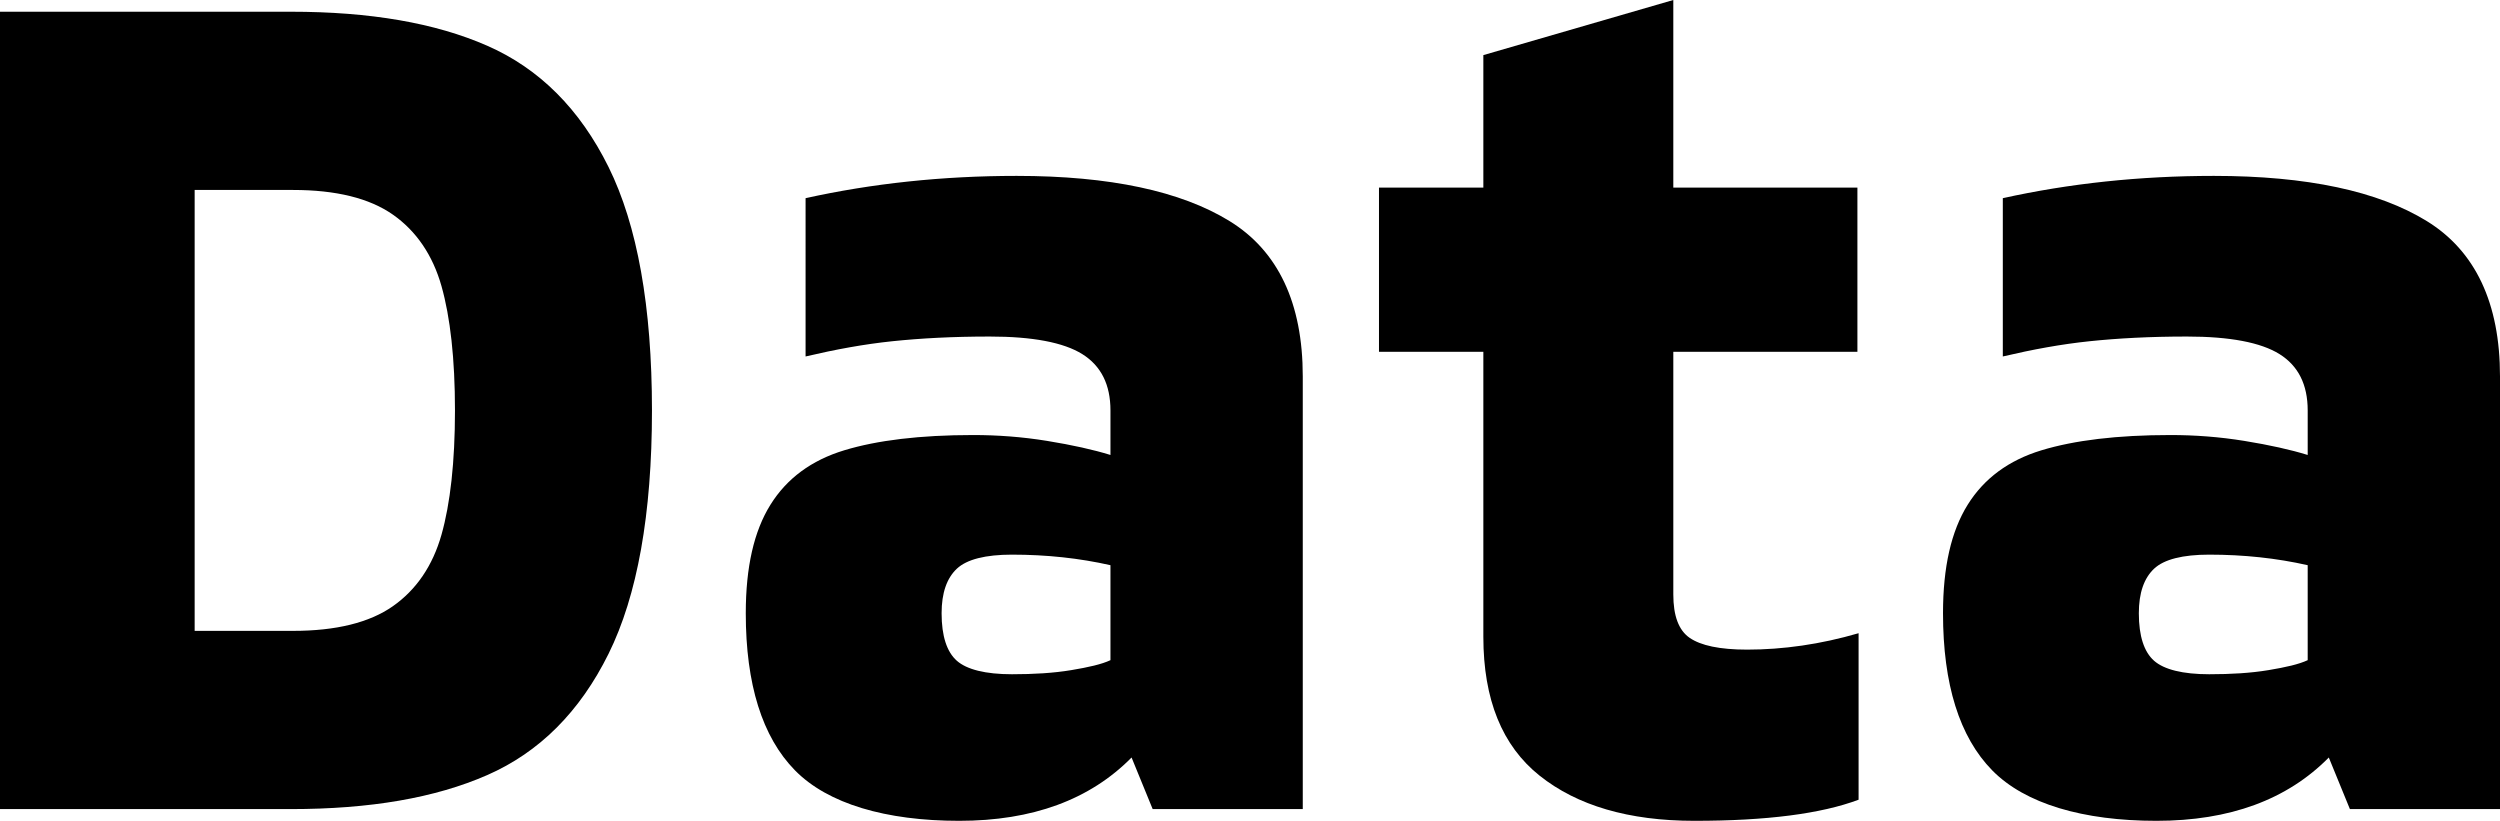
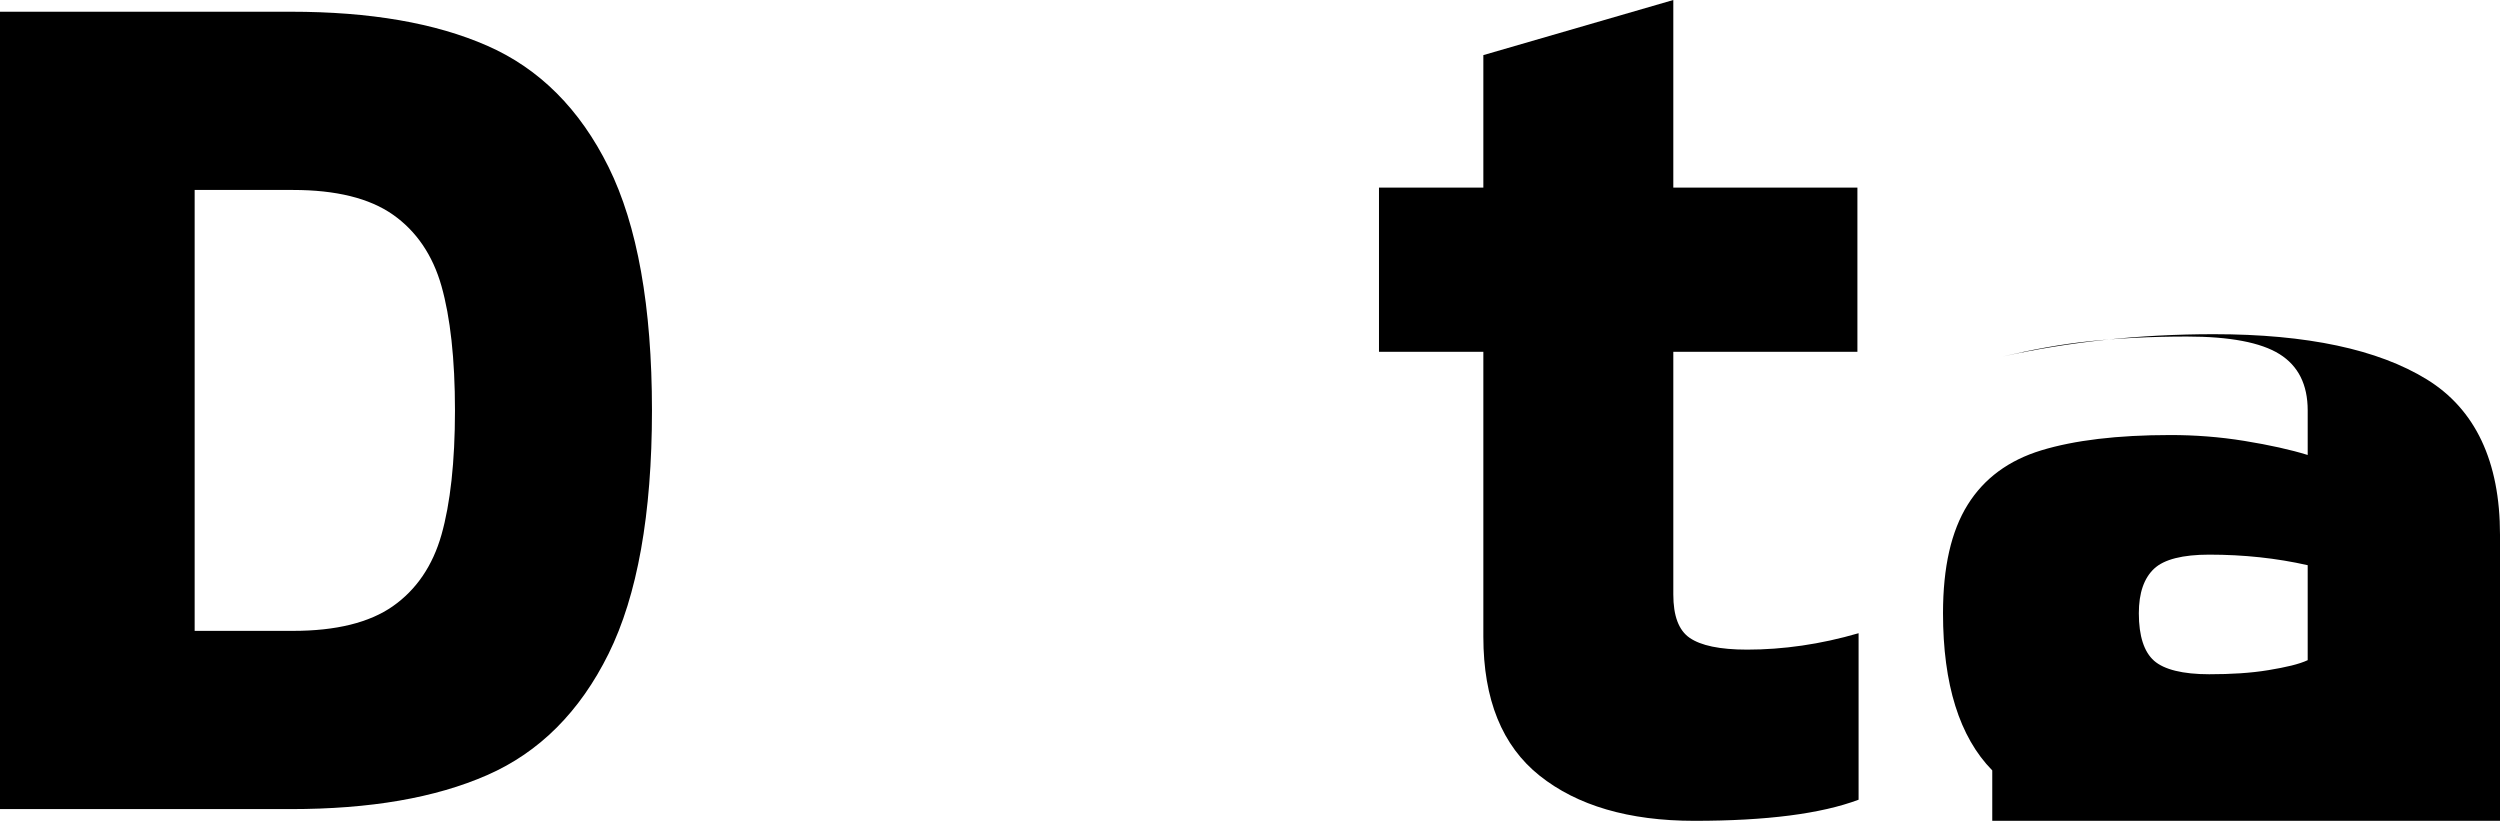
<svg xmlns="http://www.w3.org/2000/svg" id="_イヤー_2" viewBox="0 0 42.64 14">
  <g id="layout">
    <g>
      <path d="M8.31,.78c.89,.39,1.58,1.08,2.07,2.07s.74,2.38,.74,4.15-.25,3.16-.74,4.15c-.49,.99-1.18,1.68-2.07,2.07s-2,.58-3.35,.58H0V.2H4.96c1.35,0,2.46,.19,3.35,.58Zm-1.61,9.56c.4-.28,.68-.69,.83-1.22s.23-1.24,.23-2.12-.08-1.59-.23-2.12-.43-.94-.83-1.22c-.4-.28-.97-.42-1.7-.42h-1.68v7.52h1.68c.73,0,1.3-.14,1.7-.42Z" />
-       <path d="M13.56,13.14c-.56-.57-.84-1.47-.84-2.68,0-.79,.14-1.4,.42-1.85,.28-.45,.7-.76,1.26-.93,.56-.17,1.29-.26,2.2-.26,.41,0,.83,.03,1.26,.1,.43,.07,.79,.15,1.08,.24v-.76c0-.44-.16-.76-.48-.96-.32-.2-.85-.3-1.58-.3-.63,0-1.18,.03-1.66,.08-.48,.05-.97,.14-1.48,.26V3.38c1.13-.25,2.33-.38,3.6-.38,1.59,0,2.8,.26,3.63,.77,.83,.51,1.25,1.4,1.25,2.65v7.38h-2.56l-.36-.88c-.71,.72-1.69,1.08-2.94,1.08s-2.24-.29-2.8-.86Zm4.71-1.71c.3-.05,.52-.1,.67-.17v-1.62c-.53-.12-1.09-.18-1.68-.18-.45,0-.77,.08-.94,.24-.17,.16-.26,.41-.26,.76,0,.39,.09,.66,.26,.81,.17,.15,.49,.23,.94,.23,.37,0,.71-.02,1.01-.07Z" />
      <path d="M26.26,13.23c-.64-.51-.96-1.3-.96-2.37V6h-1.78V3.2h1.78V.94l3.24-.94V3.2h3.14v2.8h-3.14v4.14c0,.36,.09,.61,.28,.74,.19,.13,.51,.2,.98,.2,.61,0,1.25-.09,1.9-.28v2.84c-.64,.24-1.57,.36-2.8,.36-1.12,0-2-.26-2.64-.77Z" />
-       <path d="M33.98,13.14c-.56-.57-.84-1.47-.84-2.68,0-.79,.14-1.4,.42-1.85,.28-.45,.7-.76,1.26-.93,.56-.17,1.29-.26,2.2-.26,.41,0,.83,.03,1.26,.1,.43,.07,.79,.15,1.08,.24v-.76c0-.44-.16-.76-.48-.96-.32-.2-.85-.3-1.58-.3-.63,0-1.18,.03-1.66,.08-.48,.05-.97,.14-1.48,.26V3.38c1.13-.25,2.33-.38,3.6-.38,1.59,0,2.8,.26,3.63,.77,.83,.51,1.25,1.4,1.25,2.65v7.38h-2.56l-.36-.88c-.71,.72-1.69,1.08-2.94,1.08s-2.24-.29-2.8-.86Zm4.71-1.71c.3-.05,.52-.1,.67-.17v-1.62c-.53-.12-1.09-.18-1.68-.18-.45,0-.77,.08-.94,.24-.17,.16-.26,.41-.26,.76,0,.39,.09,.66,.26,.81,.17,.15,.49,.23,.94,.23,.37,0,.71-.02,1.01-.07Z" />
+       <path d="M33.98,13.14c-.56-.57-.84-1.47-.84-2.68,0-.79,.14-1.4,.42-1.85,.28-.45,.7-.76,1.26-.93,.56-.17,1.29-.26,2.2-.26,.41,0,.83,.03,1.26,.1,.43,.07,.79,.15,1.08,.24v-.76c0-.44-.16-.76-.48-.96-.32-.2-.85-.3-1.58-.3-.63,0-1.18,.03-1.66,.08-.48,.05-.97,.14-1.48,.26c1.13-.25,2.33-.38,3.6-.38,1.59,0,2.8,.26,3.63,.77,.83,.51,1.25,1.4,1.25,2.65v7.38h-2.56l-.36-.88c-.71,.72-1.69,1.08-2.94,1.08s-2.24-.29-2.8-.86Zm4.71-1.71c.3-.05,.52-.1,.67-.17v-1.62c-.53-.12-1.09-.18-1.68-.18-.45,0-.77,.08-.94,.24-.17,.16-.26,.41-.26,.76,0,.39,.09,.66,.26,.81,.17,.15,.49,.23,.94,.23,.37,0,.71-.02,1.01-.07Z" />
    </g>
  </g>
</svg>